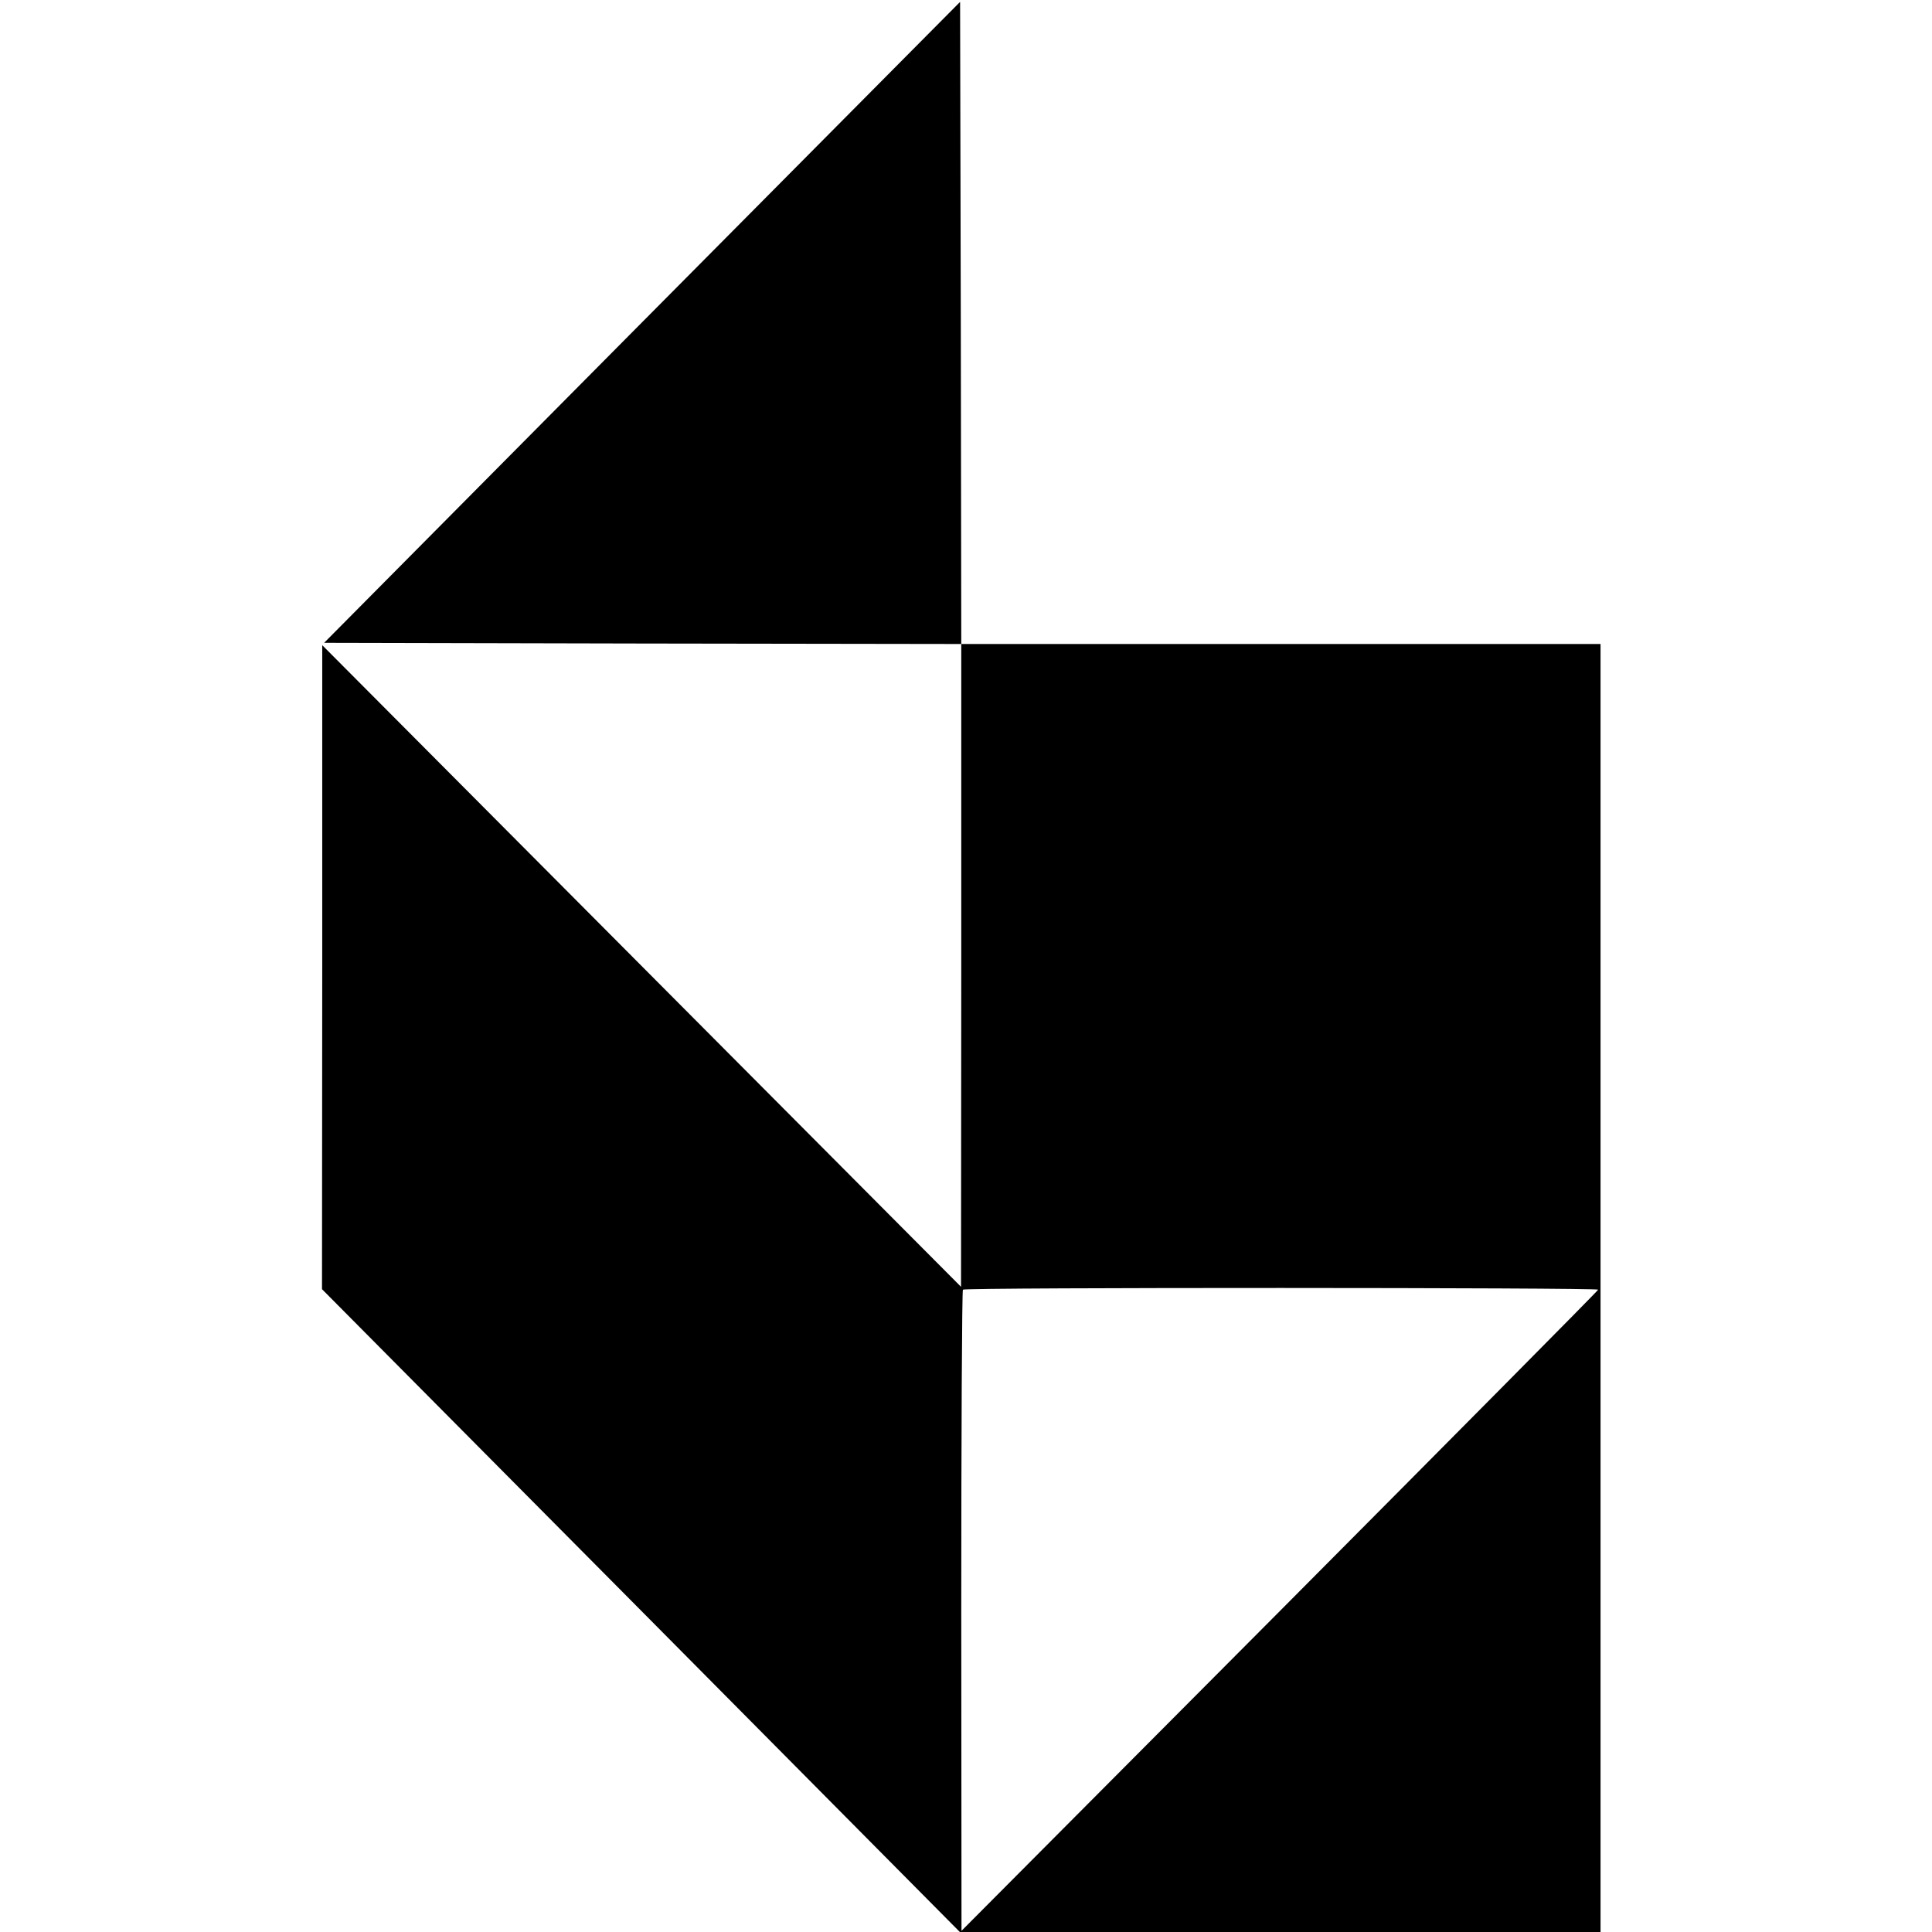
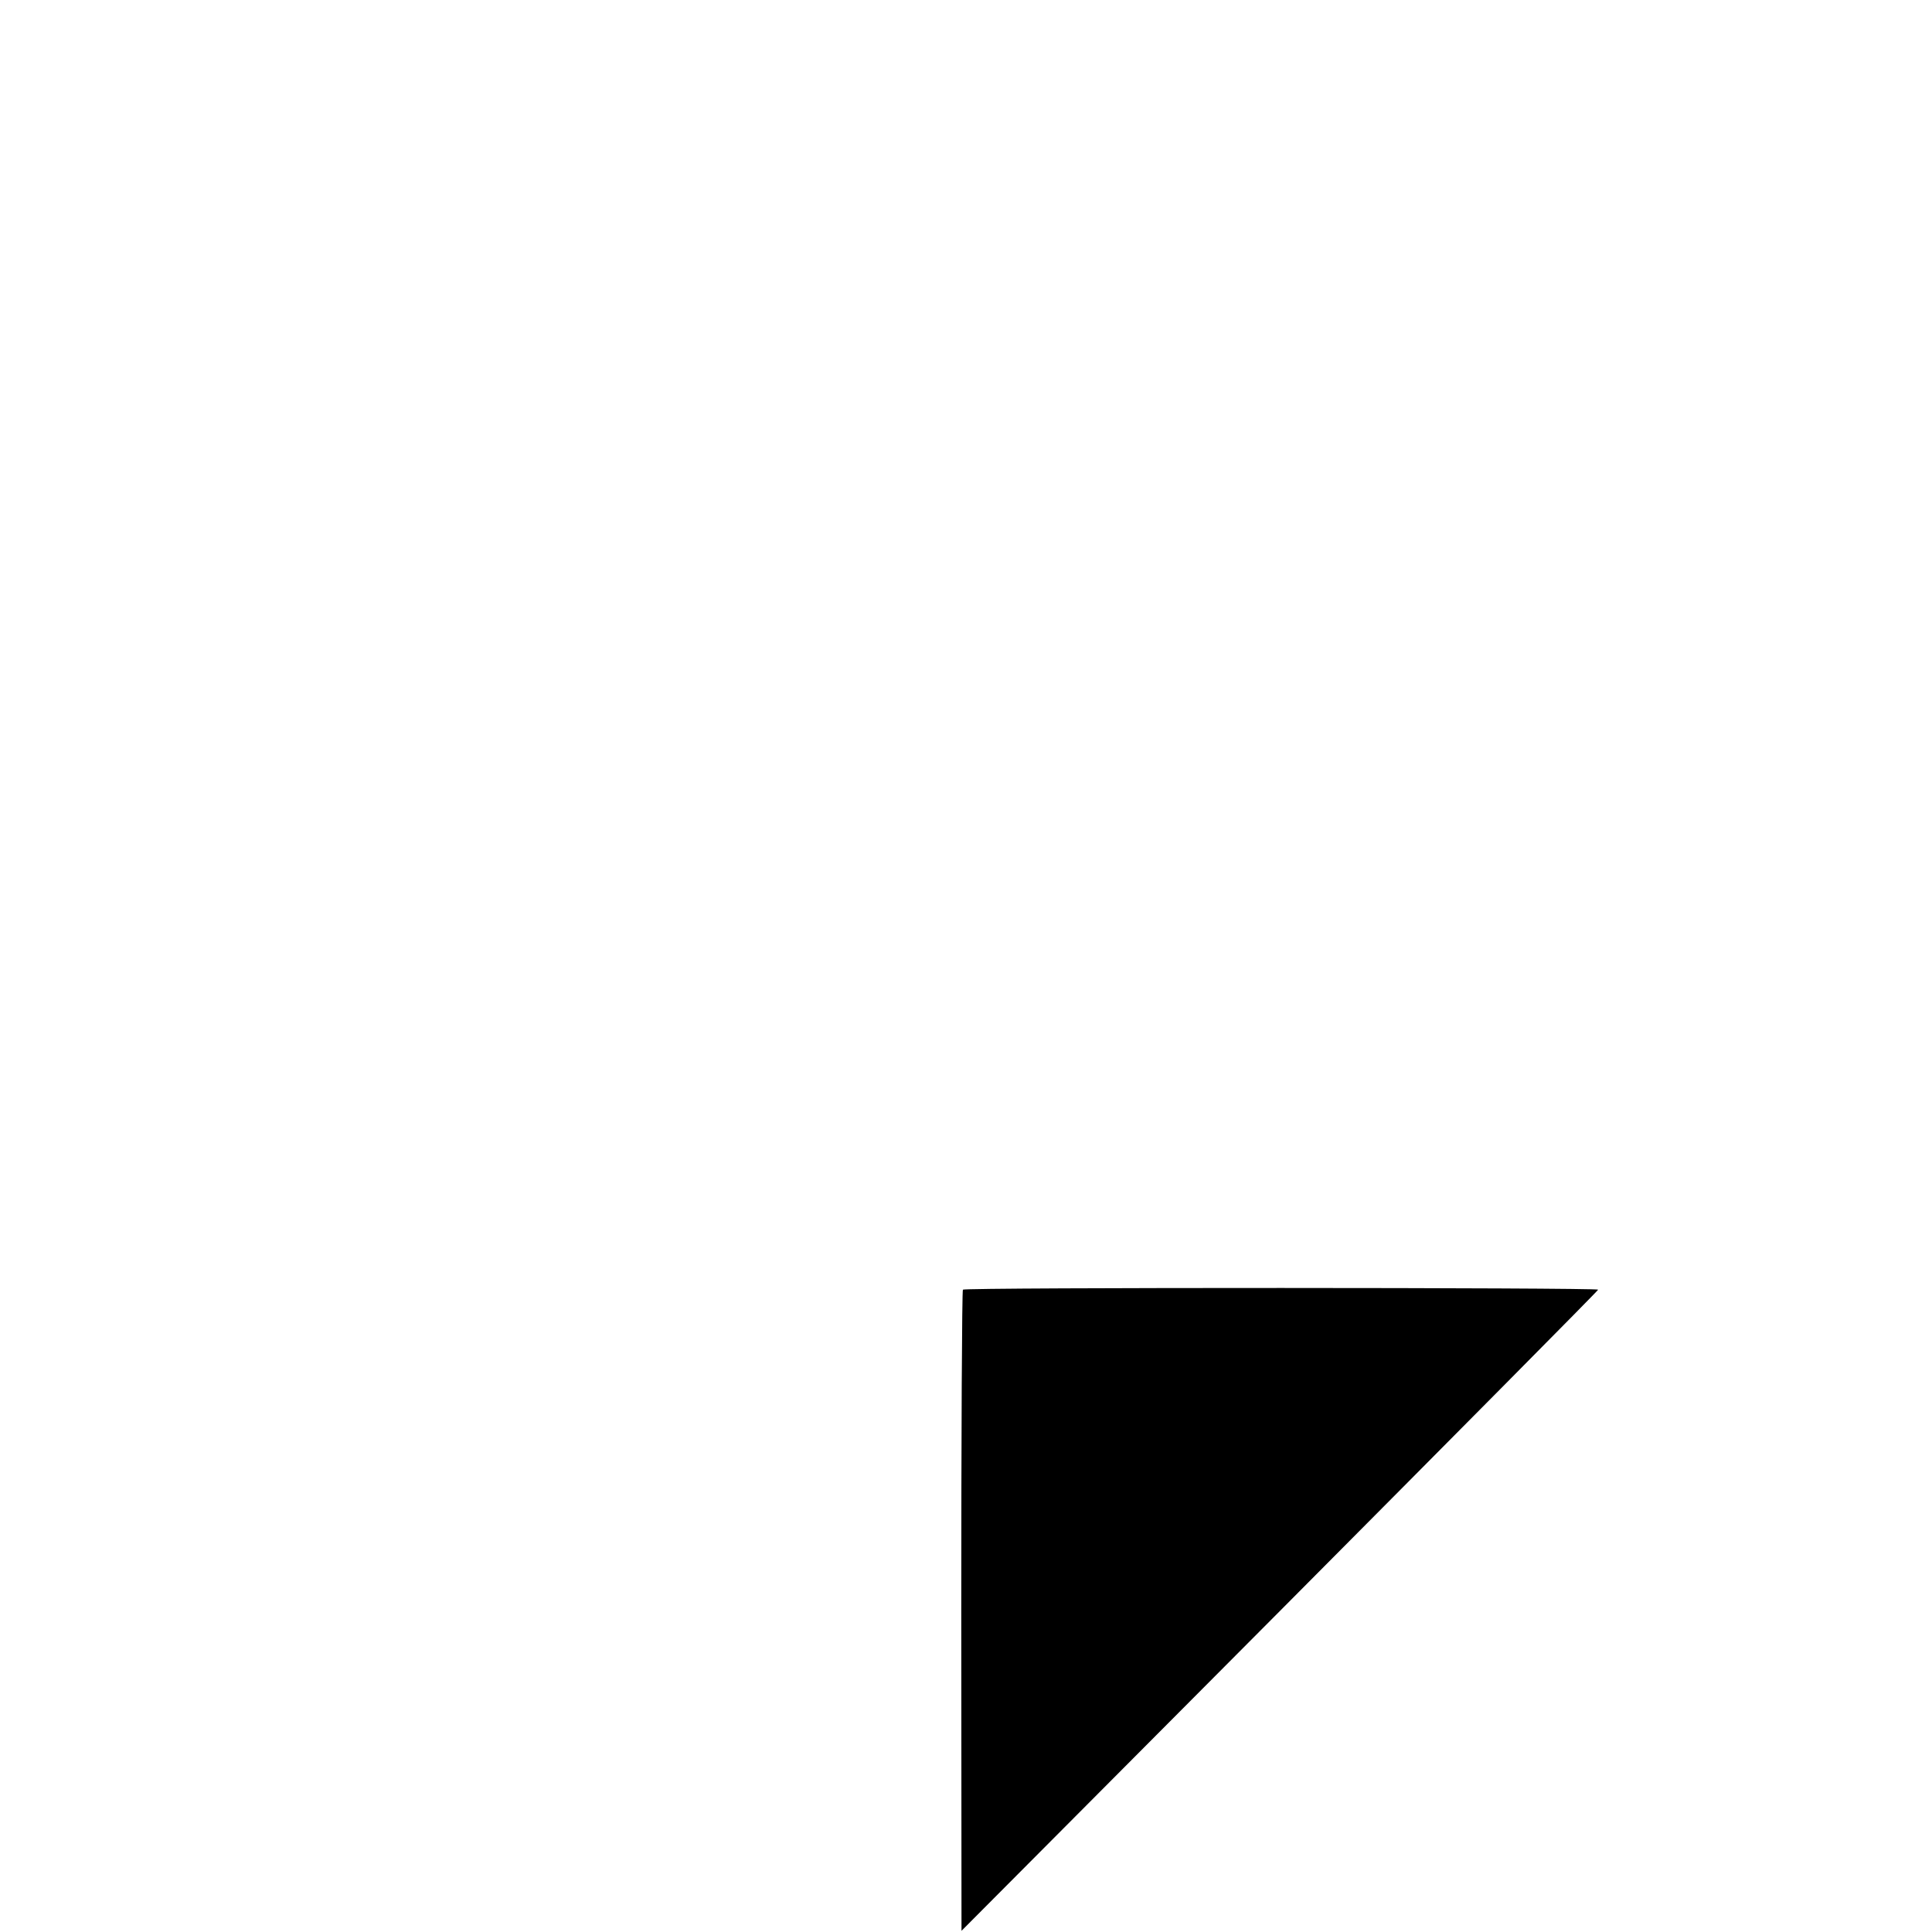
<svg xmlns="http://www.w3.org/2000/svg" version="1.0" width="816pt" height="816pt" viewBox="0 0 816 816" preserveAspectRatio="xMidYMid meet">
  <g transform="translate(0,816) scale(0.1,-0.1)" fill="#000000" stroke="none">
-     <path d="M2712 6799 l-1343 -1354 1345 -3 1346 -2 0 -1358 -1 -1357 -1349 1355 -1349 1355 0 -1360 -1 -1360 1347 -1357 1347 -1358 1353 0 1353 0 0 2720 0 2720 -1350 0 -1350 0 -2 1356 -3 1356 -1343 -1353z m4038 -4086 c-1 -5 -606 -615 -1345 -1358 l-1344 -1350 -1 1351 c0 743 3 1354 7 1357 9 10 2683 9 2683 0z" />
+     <path d="M2712 6799 z m4038 -4086 c-1 -5 -606 -615 -1345 -1358 l-1344 -1350 -1 1351 c0 743 3 1354 7 1357 9 10 2683 9 2683 0z" />
  </g>
</svg>